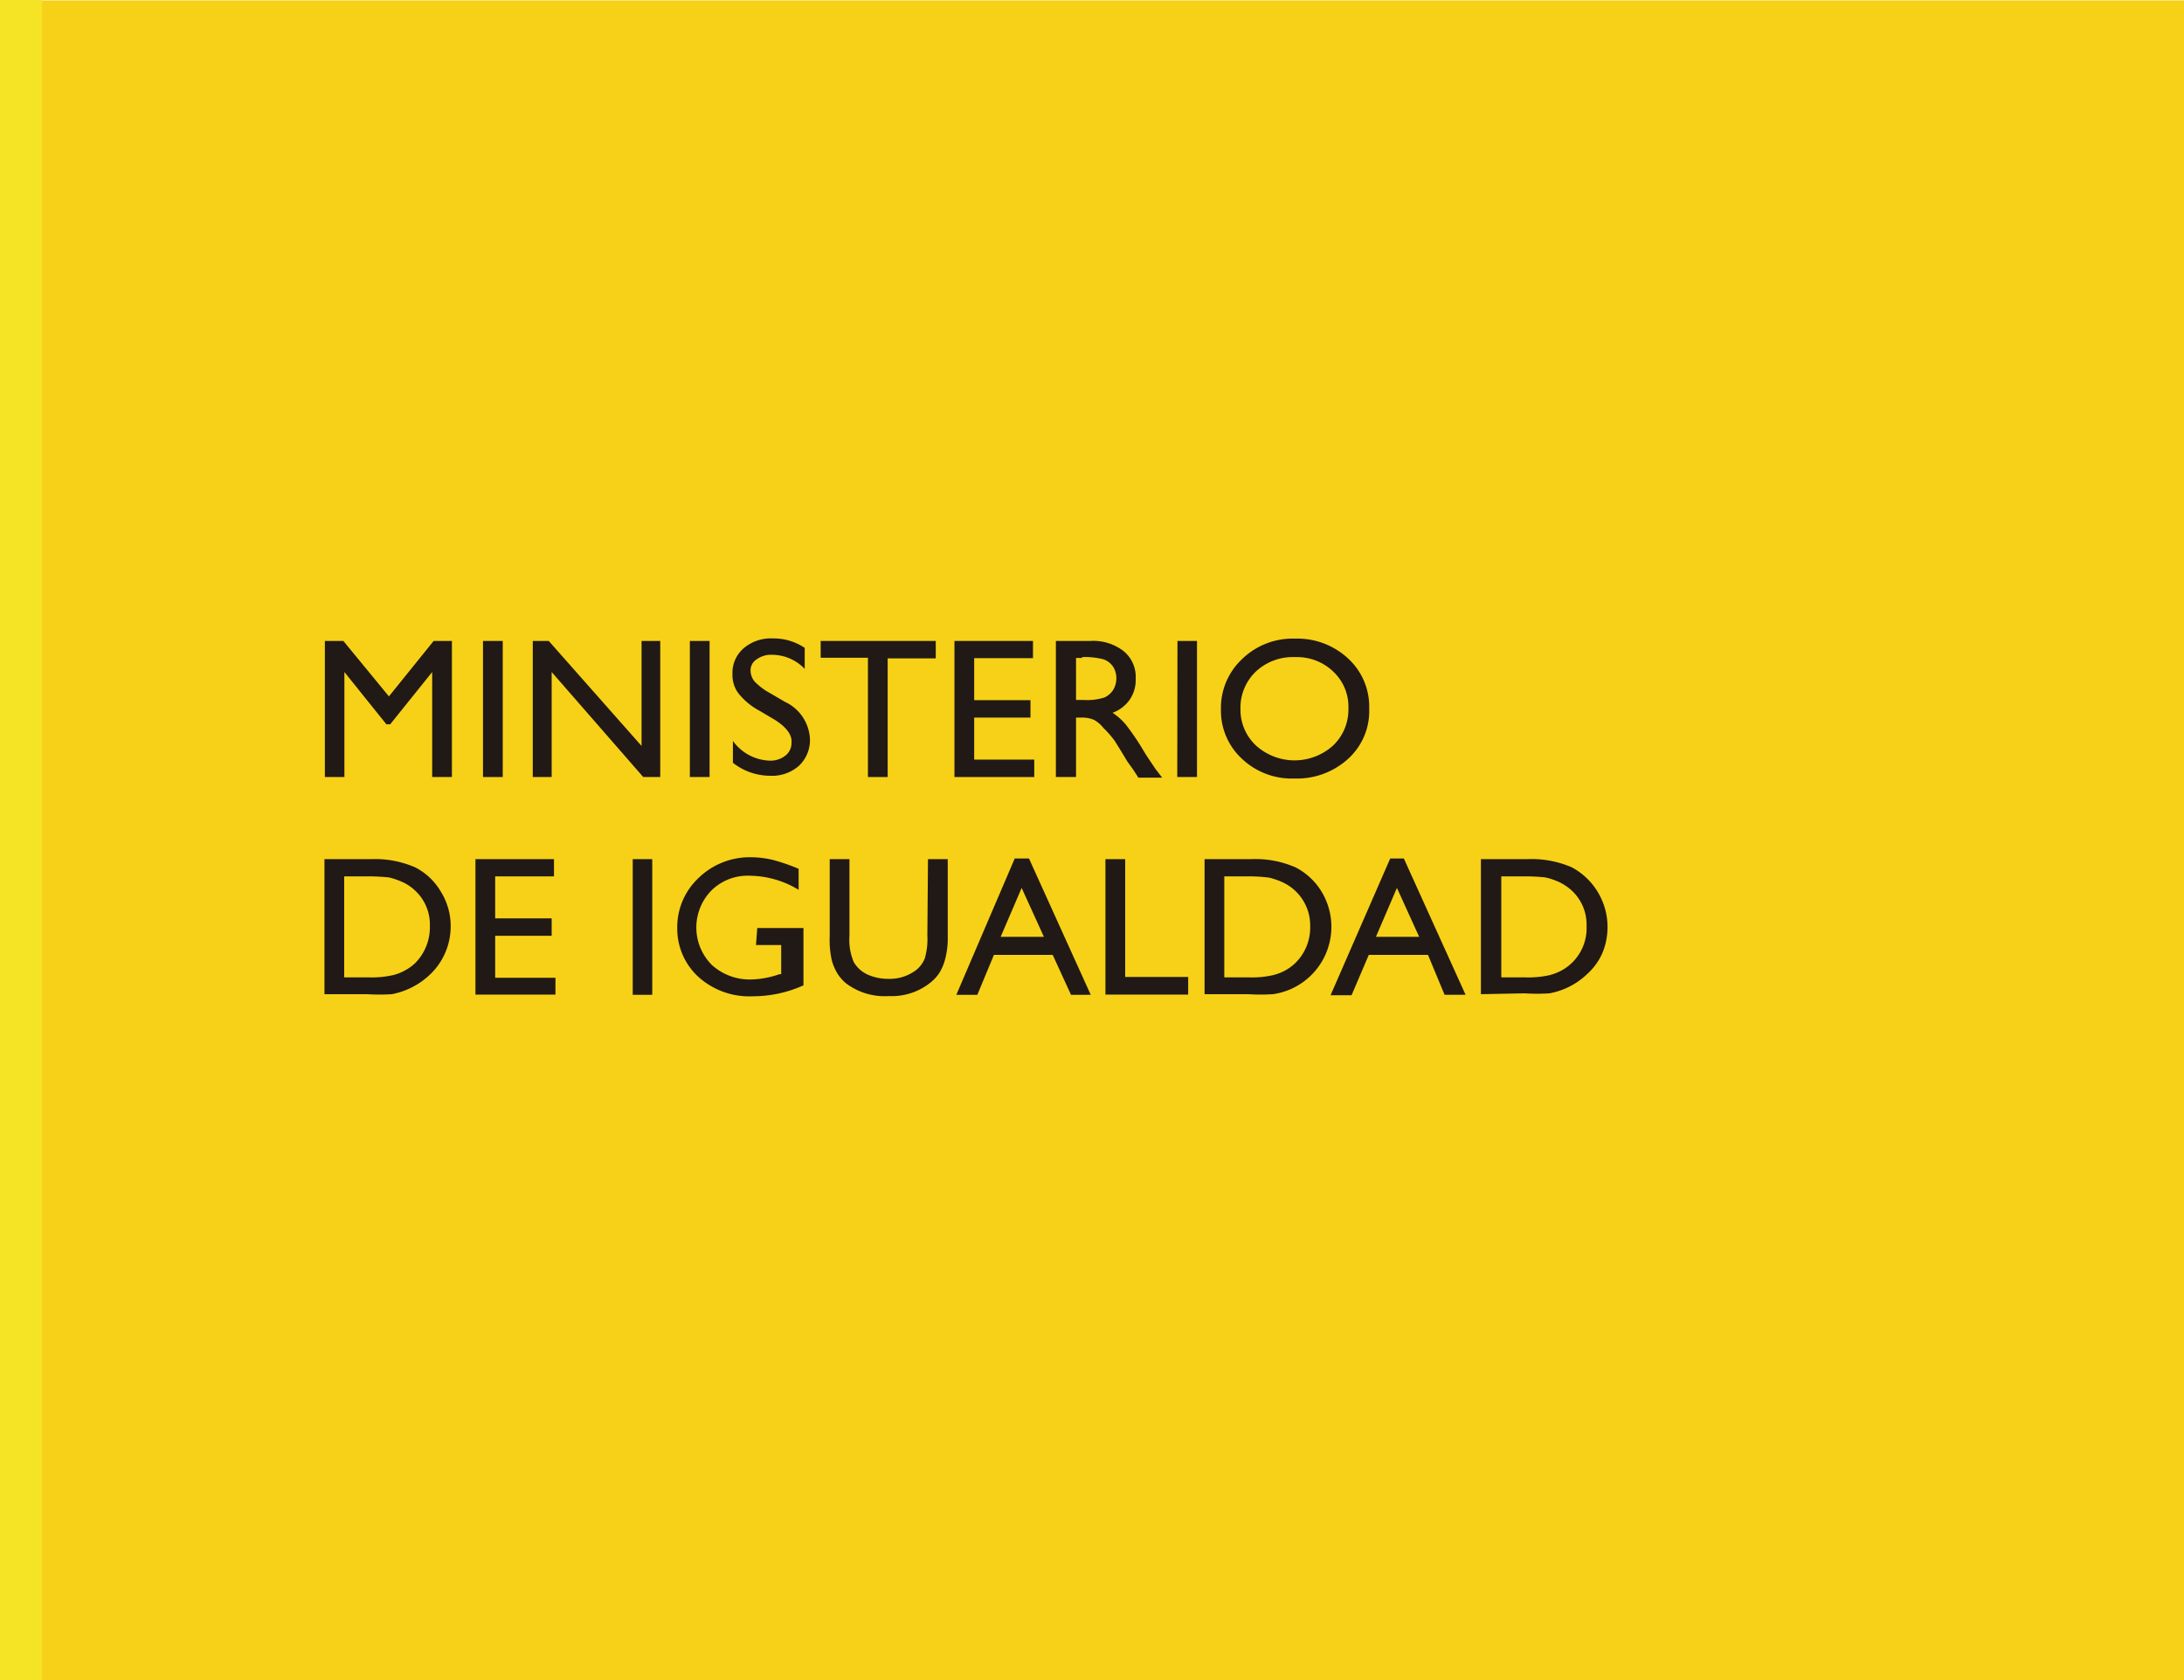
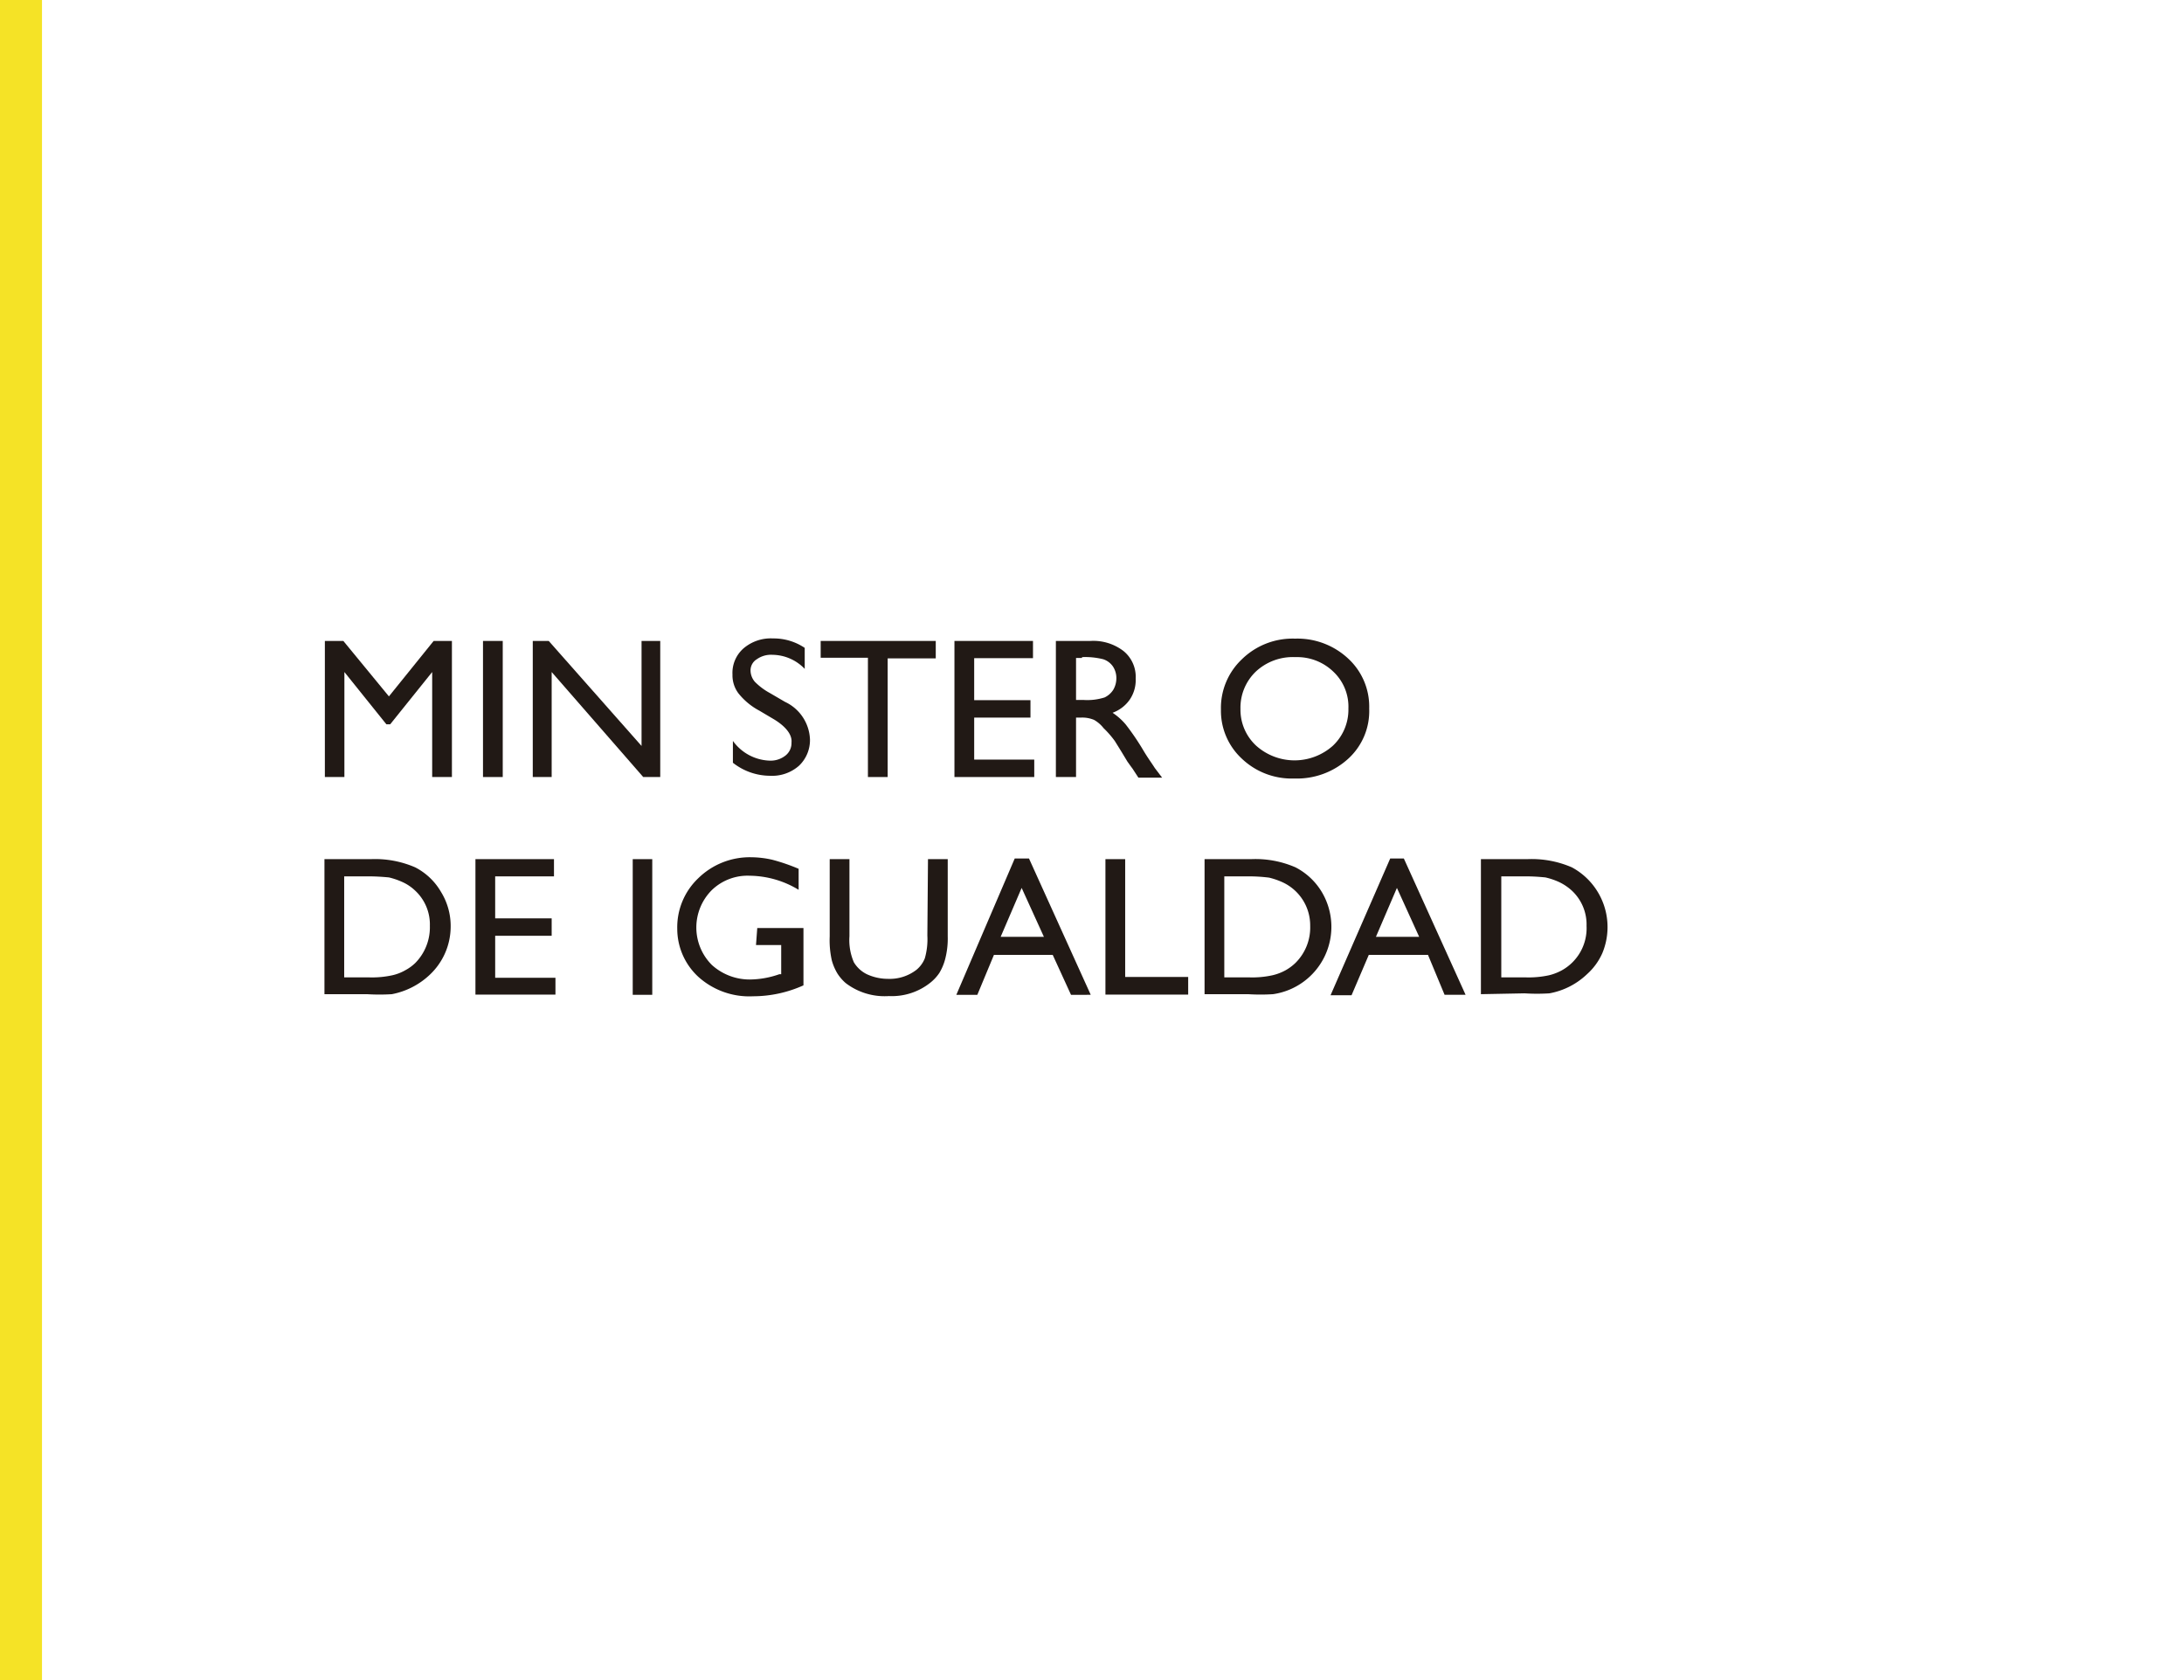
<svg xmlns="http://www.w3.org/2000/svg" id="Capa_1" data-name="Capa 1" viewBox="0 0 104 80">
  <defs>
    <style>.cls-1{fill:#f7d117;}.cls-2{fill:none;stroke:#f5e326;stroke-miterlimit:3.86;stroke-width:2px;}.cls-3{fill:#211915;}</style>
  </defs>
  <g id="Primer_plano" data-name="Primer plano">
-     <rect class="cls-1" x="0.4" y="0.02" width="105.17" height="79.98" />
    <line class="cls-2" x1="1" x2="1" y2="80" />
    <path class="cls-3" d="M20.65,30.52h.87V37h-.94v-5l-2,2.49h-.18l-2-2.49v5h-.93V30.52h.88l2.17,2.64Z" />
    <path class="cls-3" d="M23,30.52h.94V37H23Z" />
    <path class="cls-3" d="M30.55,30.52h.89V37h-.81l-4.36-5v5h-.9V30.52h.76l4.42,5Z" />
-     <path class="cls-3" d="M32.85,30.52h.94V37h-.94Z" />
    <path class="cls-3" d="M36.87,34.26l-.71-.42a3.18,3.18,0,0,1-1-.83,1.43,1.43,0,0,1-.28-.89,1.55,1.55,0,0,1,.53-1.25,2,2,0,0,1,1.4-.47,2.65,2.65,0,0,1,1.51.45v1a2.16,2.16,0,0,0-1.53-.67,1.17,1.17,0,0,0-.75.21.62.62,0,0,0-.3.53.84.84,0,0,0,.21.55,3.06,3.06,0,0,0,.71.53l.72.42a2.06,2.06,0,0,1,1.19,1.79,1.68,1.68,0,0,1-.52,1.25,1.93,1.93,0,0,1-1.38.48,2.87,2.87,0,0,1-1.77-.62V35.28a2.25,2.25,0,0,0,1.77.94,1.14,1.14,0,0,0,.73-.24.75.75,0,0,0,.29-.62C37.73,35,37.44,34.61,36.87,34.26Z" />
    <path class="cls-3" d="M39.08,30.52h5.48v.83H42.27V37h-.94V31.32H39.08Z" />
    <path class="cls-3" d="M45.45,30.52h3.74v.82h-2.8v2h2.68v.83H46.39v2h2.86V37h-3.8Z" />
    <path class="cls-3" d="M50.28,37V30.52h1.64A2.36,2.36,0,0,1,53.5,31a1.58,1.58,0,0,1,.58,1.31,1.65,1.65,0,0,1-.28,1,1.71,1.71,0,0,1-.82.63,3,3,0,0,1,.62.55,11.94,11.94,0,0,1,.85,1.25c.22.37.41.62.54.83l.35.46H54.21l-.28-.43-.06-.08-.18-.25-.29-.48-.31-.5a4.53,4.53,0,0,0-.54-.62,1.53,1.53,0,0,0-.45-.39,1.45,1.45,0,0,0-.62-.11h-.24V37Zm1.24-5.67h-.28v2h.36a2.72,2.72,0,0,0,1-.12,1,1,0,0,0,.41-.36,1.09,1.09,0,0,0,.15-.56,1,1,0,0,0-.16-.55.9.9,0,0,0-.47-.35,3.54,3.54,0,0,0-1-.1Z" />
-     <path class="cls-3" d="M56.07,30.52H57V37h-.94Z" />
    <path class="cls-3" d="M61.67,30.41a3.54,3.54,0,0,1,2.53.95,3.11,3.11,0,0,1,1,2.38,3.07,3.07,0,0,1-1,2.39,3.62,3.62,0,0,1-2.57.94,3.44,3.44,0,0,1-2.49-.94,3.11,3.11,0,0,1-1-2.34,3.19,3.19,0,0,1,1-2.4A3.45,3.45,0,0,1,61.67,30.41Zm0,.88a2.58,2.58,0,0,0-1.87.69,2.38,2.38,0,0,0-.73,1.78,2.33,2.33,0,0,0,.75,1.75,2.74,2.74,0,0,0,3.65,0,2.36,2.36,0,0,0,.74-1.77A2.29,2.29,0,0,0,63.51,32,2.48,2.48,0,0,0,61.71,31.29Z" />
    <path class="cls-3" d="M15.45,47.34V40.91h2.21a4.8,4.8,0,0,1,2.11.39A3,3,0,0,1,21,42.47a3.08,3.08,0,0,1,.46,1.68,3.15,3.15,0,0,1-1,2.27,3.61,3.61,0,0,1-1.8.92,9.32,9.32,0,0,1-1.18,0Zm2.11-5.61H16.39v4.81h1.19a4.51,4.51,0,0,0,1.1-.1,2.22,2.22,0,0,0,.62-.24,2.12,2.12,0,0,0,.48-.35,2.42,2.42,0,0,0,.69-1.76,2.2,2.2,0,0,0-.71-1.69,2.16,2.16,0,0,0-.62-.41,3.48,3.48,0,0,0-.62-.21C18.2,41.75,17.88,41.73,17.56,41.73Z" />
    <path class="cls-3" d="M22.64,40.91h3.74v.82h-2.8v2h2.69v.83H23.58v2h2.87v.8H22.64Z" />
    <path class="cls-3" d="M30.13,40.91h.93v6.46h-.93Z" />
    <path class="cls-3" d="M36.06,44.19h2.2v2.73a5.86,5.86,0,0,1-2.4.52,3.62,3.62,0,0,1-2.61-.93,3.11,3.11,0,0,1-1-2.28,3.22,3.22,0,0,1,1-2.41,3.5,3.5,0,0,1,2.53-1,4.63,4.63,0,0,1,1,.12,9.22,9.22,0,0,1,1.25.43v1a4.57,4.57,0,0,0-2.33-.67,2.45,2.45,0,0,0-1.8.68,2.52,2.52,0,0,0,0,3.57,2.68,2.68,0,0,0,1.87.69,4.35,4.35,0,0,0,1.34-.25h.09V45H36Z" />
    <path class="cls-3" d="M44.19,40.91h.94v3.67A3.88,3.88,0,0,1,45,45.7a2.5,2.5,0,0,1-.27.63,2.07,2.07,0,0,1-.4.44,2.94,2.94,0,0,1-2,.66,3.05,3.05,0,0,1-2.06-.62,2.11,2.11,0,0,1-.39-.45,2.5,2.5,0,0,1-.27-.63,4.36,4.36,0,0,1-.1-1.14V40.91h.94v3.67a2.65,2.65,0,0,0,.21,1.24,1.48,1.48,0,0,0,.62.57,2.4,2.4,0,0,0,1,.22,2.09,2.09,0,0,0,1.36-.43,1.35,1.35,0,0,0,.4-.55,3.29,3.29,0,0,0,.12-1.08Z" />
    <path class="cls-3" d="M48.32,40.88H49l2.94,6.49H51l-.87-1.9h-2.8l-.79,1.9h-1Zm1.39,3.73-1.06-2.33-1,2.33Z" />
    <path class="cls-3" d="M52.64,40.91h.94v5.61h3v.84H52.64Z" />
-     <path class="cls-3" d="M57.36,47.34V40.91h2.22a4.77,4.77,0,0,1,2.11.39,3.13,3.13,0,0,1,1.25,1.17,3.24,3.24,0,0,1-2.32,4.87,9.4,9.4,0,0,1-1.19,0Zm2.11-5.61H58.3v4.81h1.2a4.43,4.43,0,0,0,1.09-.1,2.41,2.41,0,0,0,.63-.24,2.3,2.3,0,0,0,.47-.35,2.37,2.37,0,0,0,.7-1.76A2.26,2.26,0,0,0,61.05,42a3.48,3.48,0,0,0-.62-.21C60.11,41.75,59.79,41.73,59.47,41.73Z" />
+     <path class="cls-3" d="M57.36,47.34V40.91h2.22a4.77,4.77,0,0,1,2.11.39,3.13,3.13,0,0,1,1.25,1.17,3.24,3.24,0,0,1-2.32,4.87,9.4,9.4,0,0,1-1.19,0m2.11-5.61H58.3v4.81h1.2a4.43,4.43,0,0,0,1.09-.1,2.41,2.41,0,0,0,.63-.24,2.3,2.3,0,0,0,.47-.35,2.37,2.37,0,0,0,.7-1.76A2.26,2.26,0,0,0,61.05,42a3.48,3.48,0,0,0-.62-.21C60.11,41.75,59.79,41.73,59.47,41.73Z" />
    <path class="cls-3" d="M66.2,40.88h.65l2.94,6.49h-1L68,45.47H65.18l-.82,1.92h-1Zm1.38,3.73-1.06-2.33-1,2.33Z" />
    <path class="cls-3" d="M70.52,47.34V40.91h2.21a4.82,4.82,0,0,1,2.12.39,3.23,3.23,0,0,1,1.45,4.09,2.93,2.93,0,0,1-.73,1,3.49,3.49,0,0,1-1.79.91,9.32,9.32,0,0,1-1.18,0Zm2.14-5.61H71.49v4.81h1.17a4.55,4.55,0,0,0,1.1-.1,2.48,2.48,0,0,0,.62-.24,2.29,2.29,0,0,0,1.17-2.11,2.2,2.2,0,0,0-.71-1.69,2.47,2.47,0,0,0-.62-.41,3.33,3.33,0,0,0-.63-.21C73.28,41.75,73,41.73,72.66,41.73Z" />
  </g>
</svg>